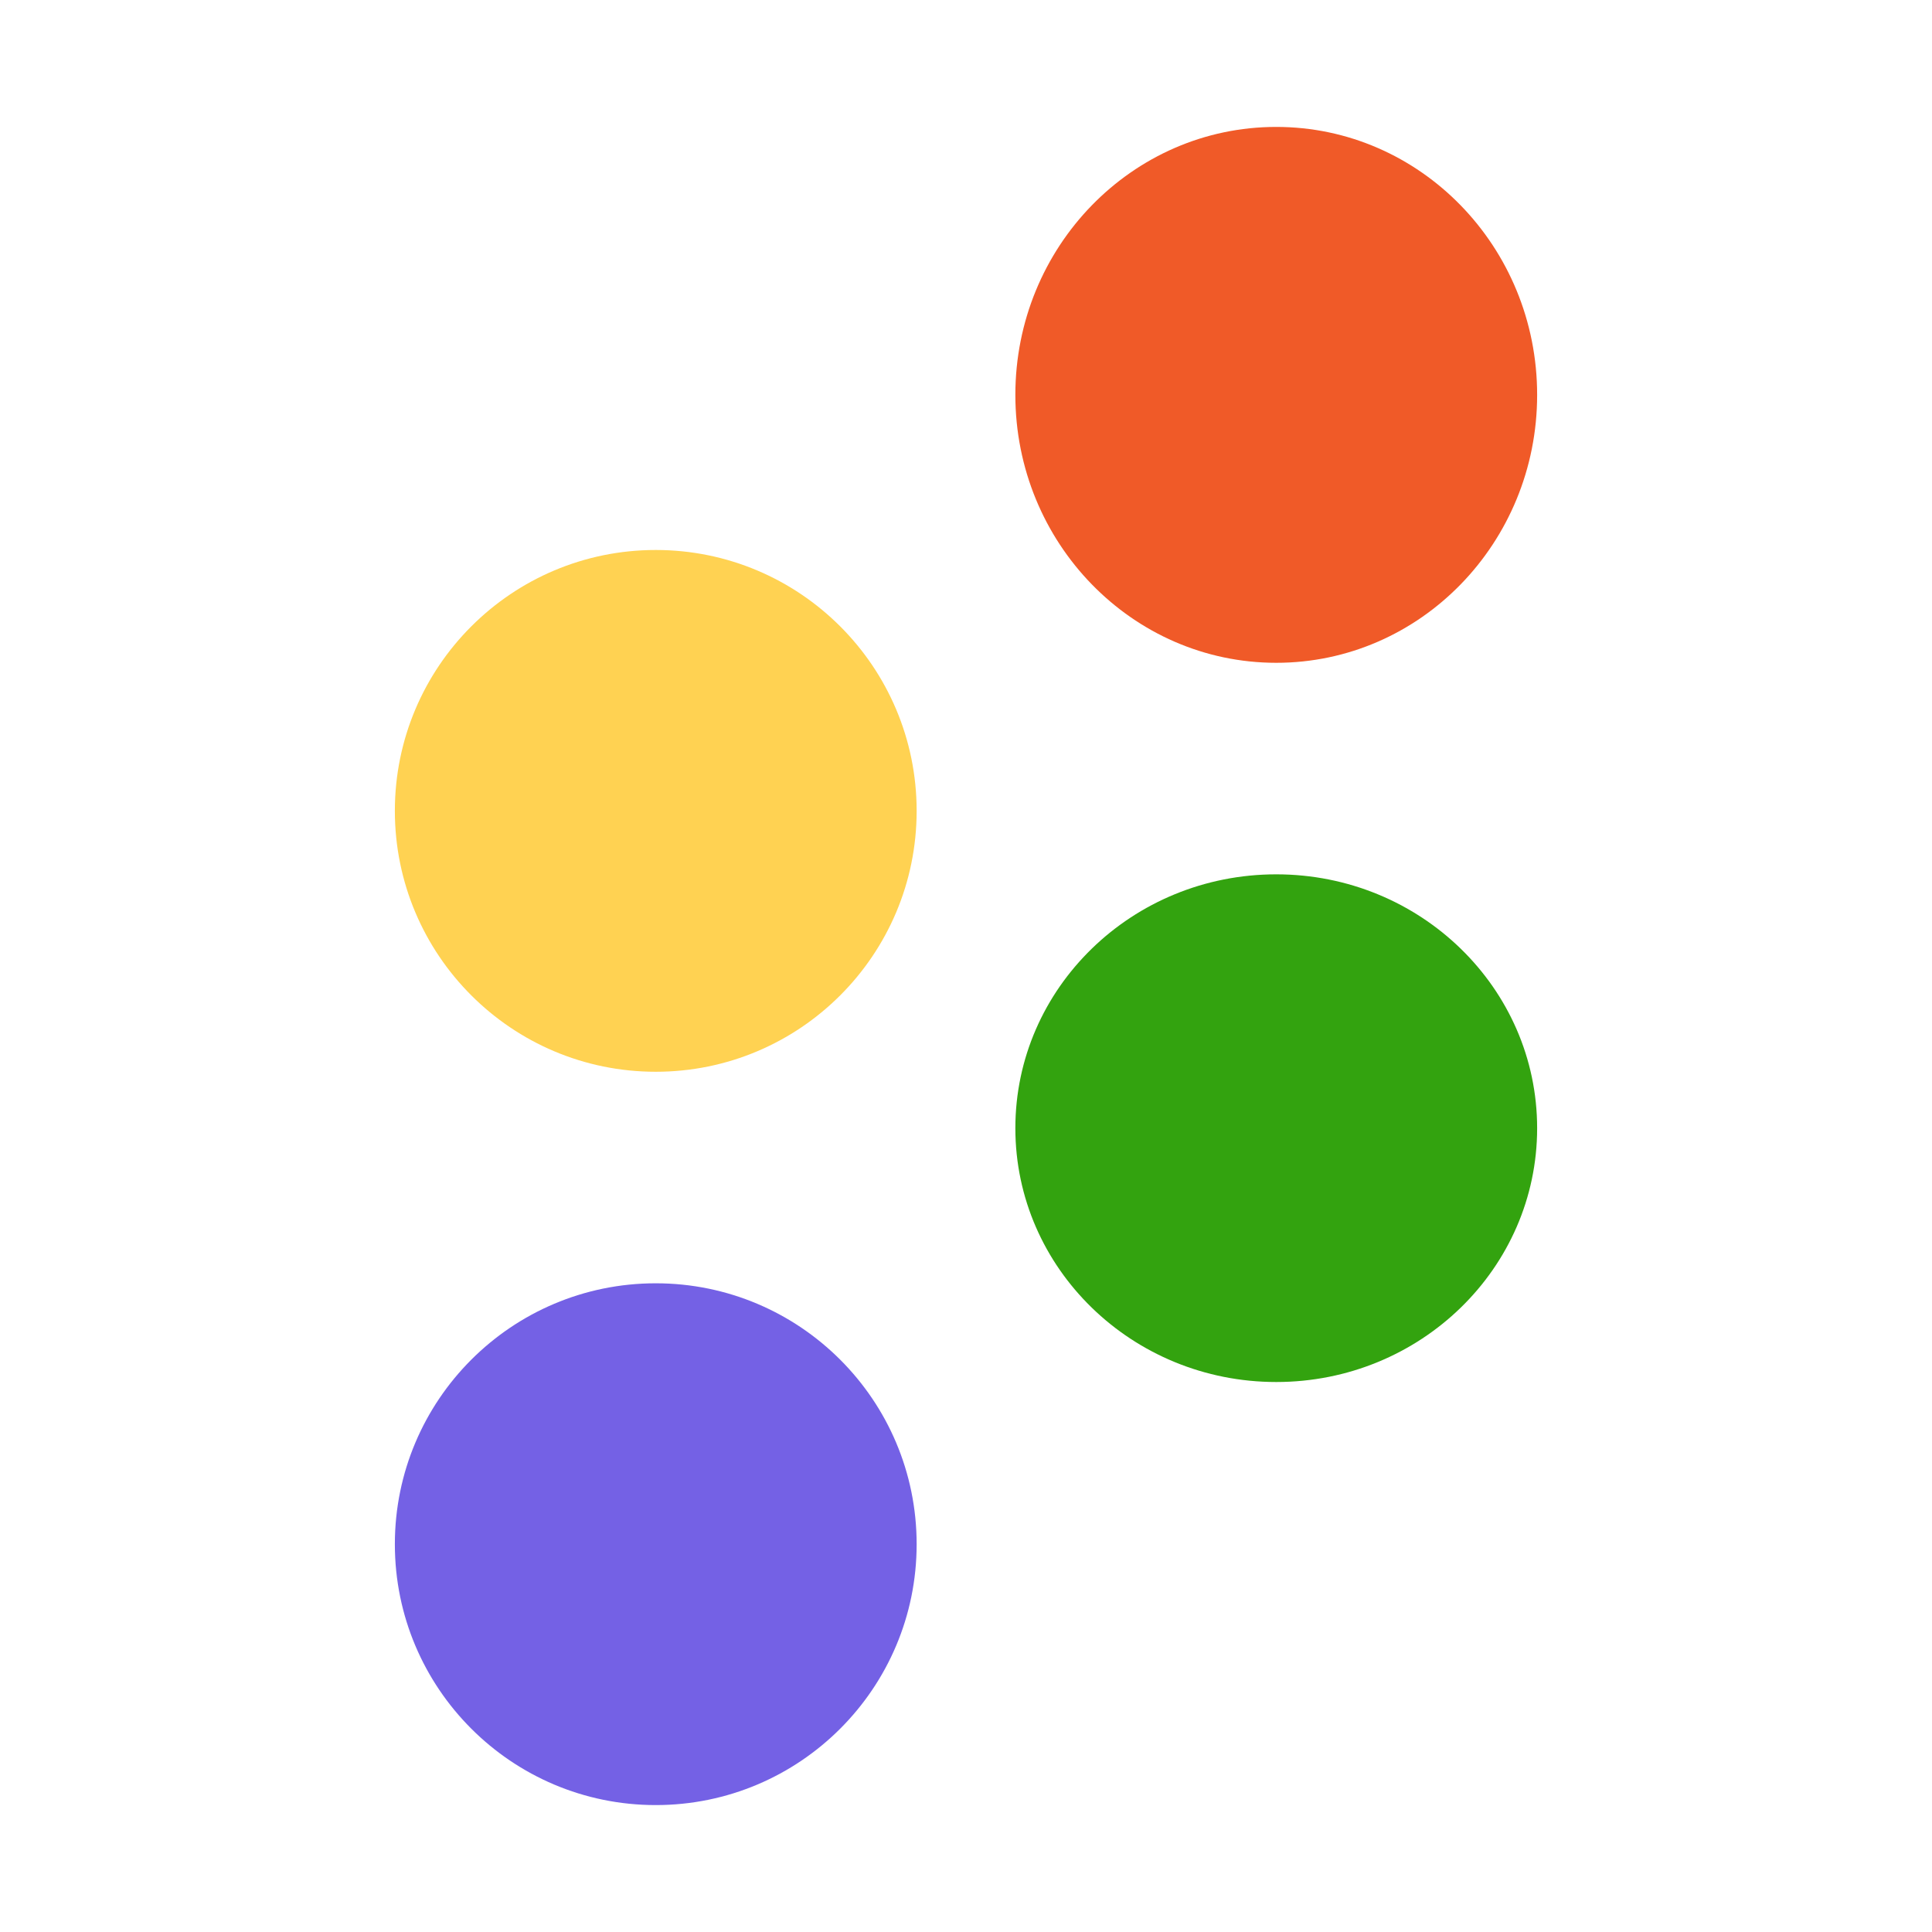
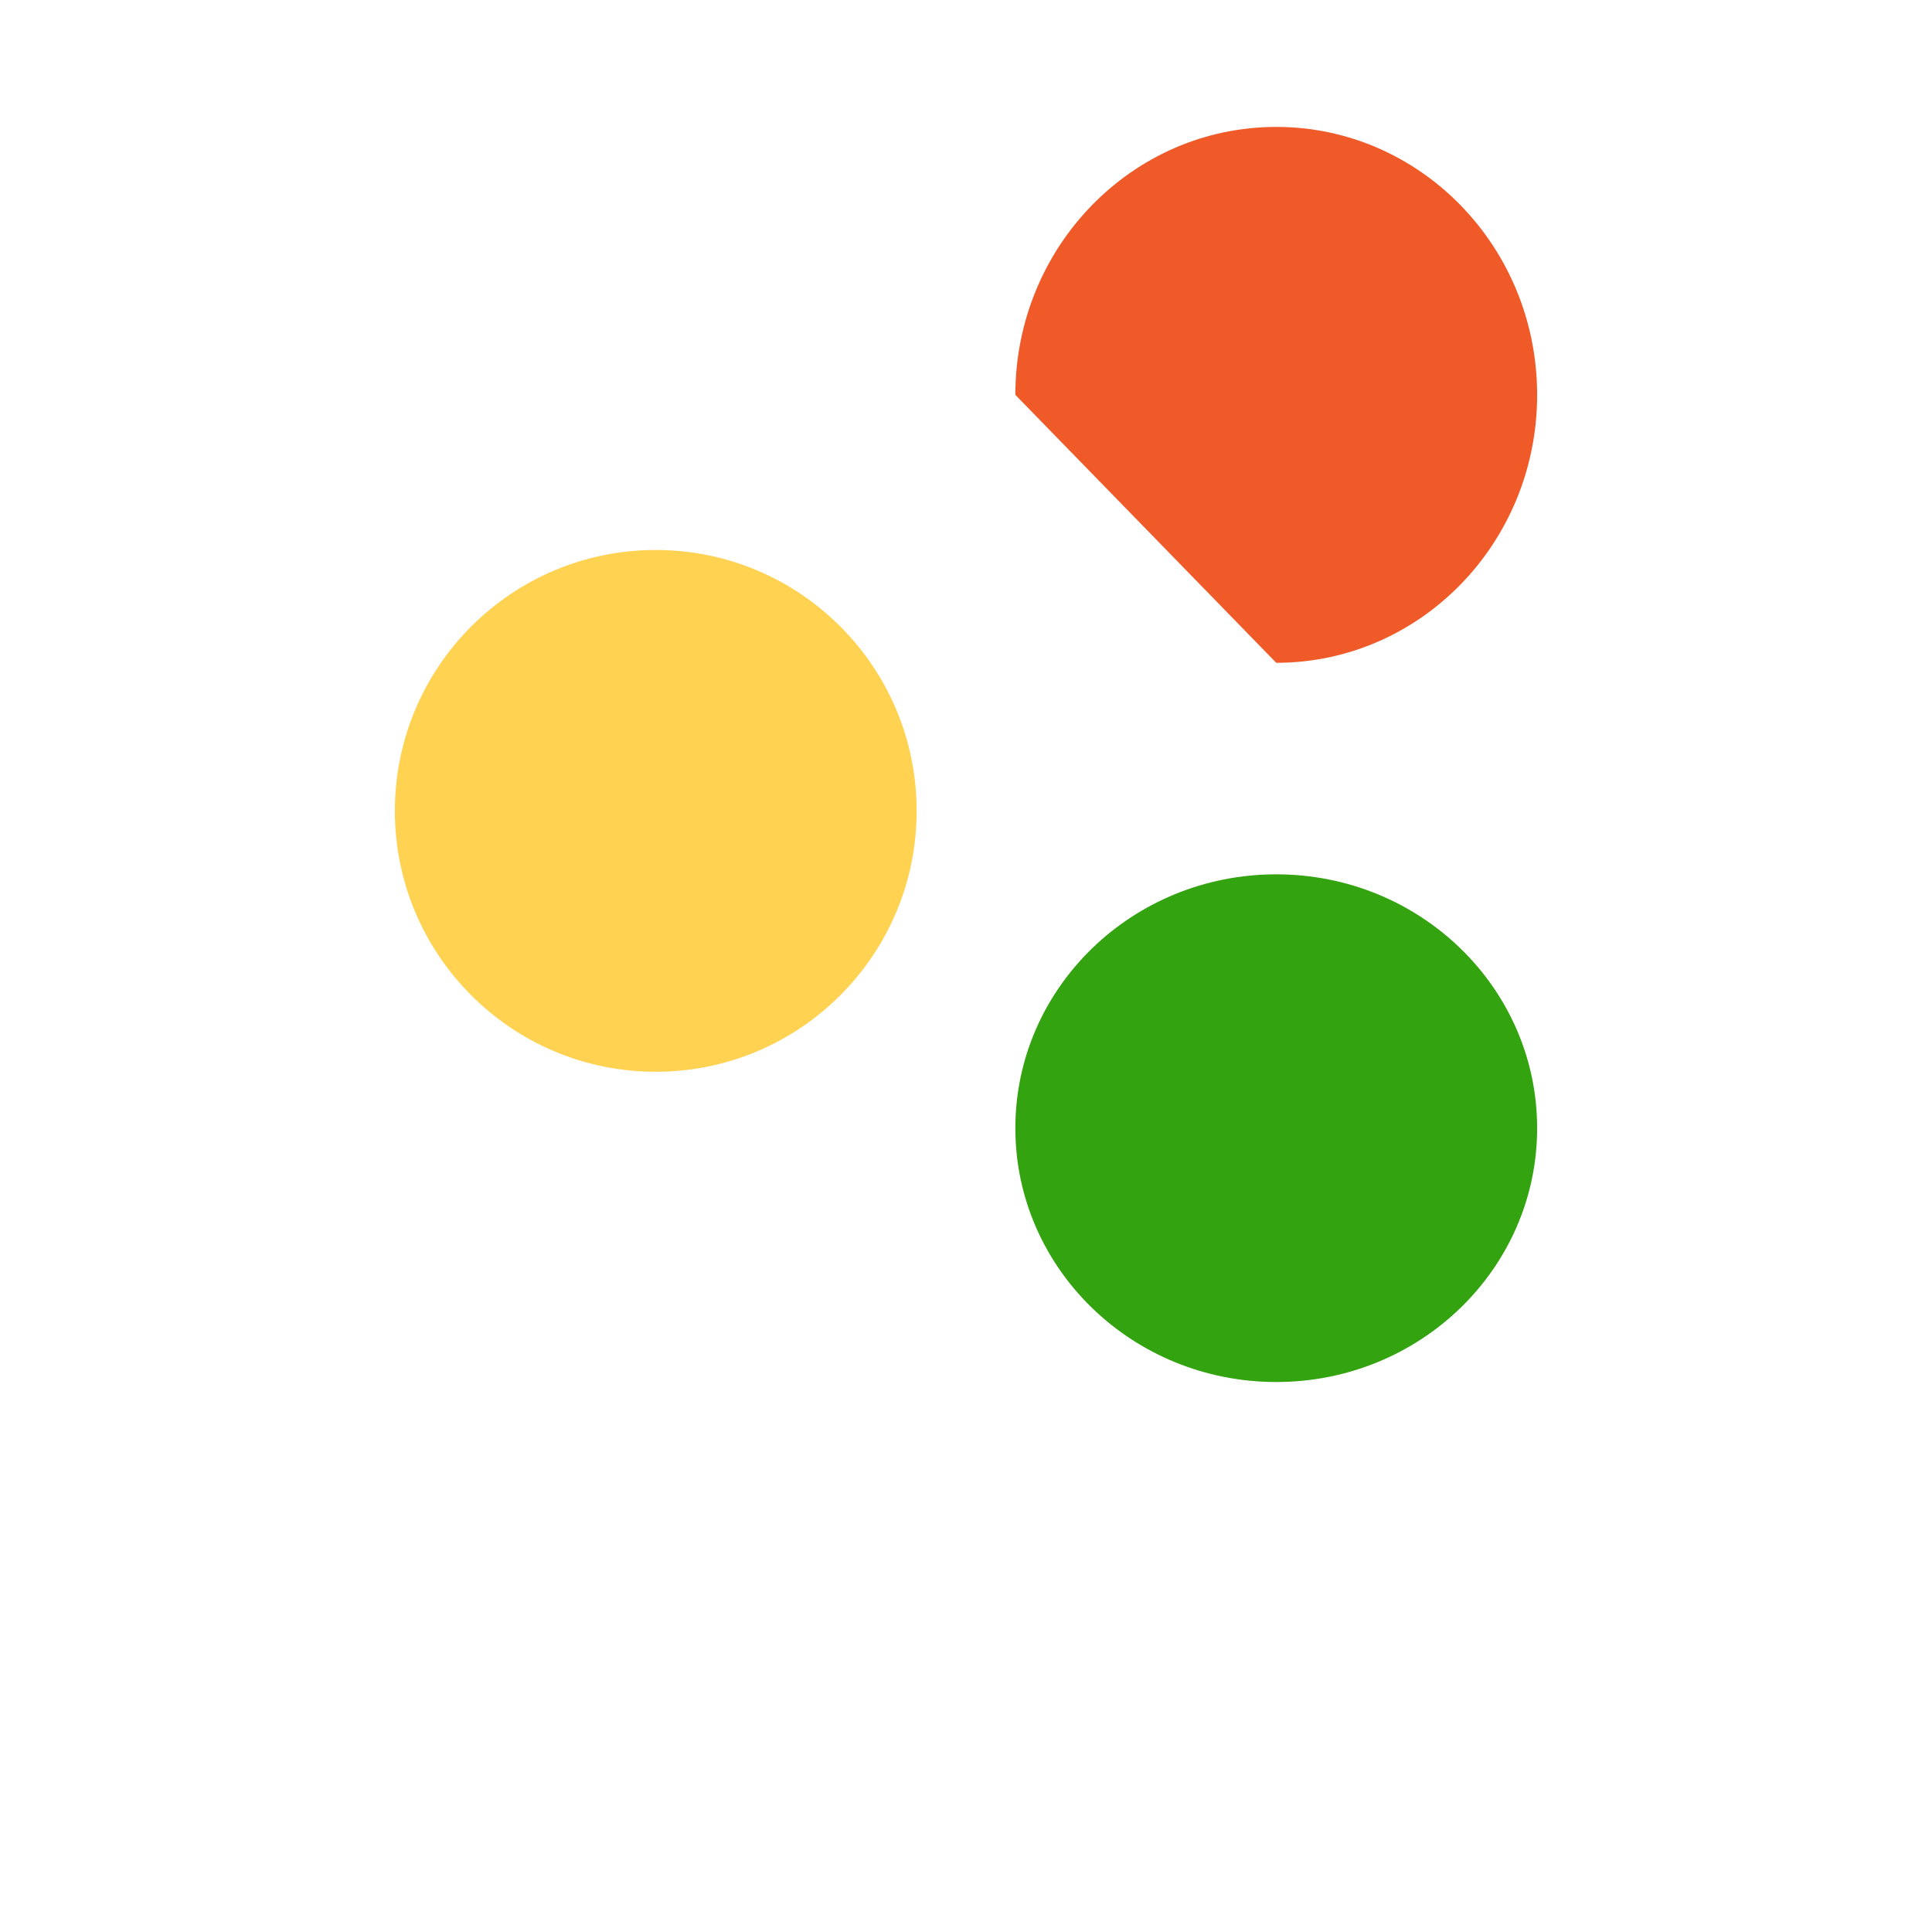
<svg xmlns="http://www.w3.org/2000/svg" width="137" height="137" viewBox="0 0 137 137" fill="none">
  <path d="M46.5 76C56.717 76 65 67.717 65 57.5C65 47.283 56.717 39 46.5 39C36.283 39 28 47.283 28 57.5C28 67.717 36.283 76 46.5 76Z" fill="#FFD252" />
-   <path d="M90.5 47C100.717 47 109 38.493 109 28C109 17.507 100.717 9 90.5 9C80.283 9 72 17.507 72 28C72 38.493 80.283 47 90.5 47Z" fill="#F05A28" />
-   <path d="M46.5 128C56.717 128 65 119.717 65 109.5C65 99.283 56.717 91 46.5 91C36.283 91 28 99.283 28 109.5C28 119.717 36.283 128 46.5 128Z" fill="#7461E5" />
+   <path d="M90.5 47C100.717 47 109 38.493 109 28C109 17.507 100.717 9 90.5 9C80.283 9 72 17.507 72 28Z" fill="#F05A28" />
  <path d="M90.5 98C100.717 98 109 89.941 109 80C109 70.059 100.717 62 90.5 62C80.283 62 72 70.059 72 80C72 89.941 80.283 98 90.5 98Z" fill="#33A30F" />
</svg>